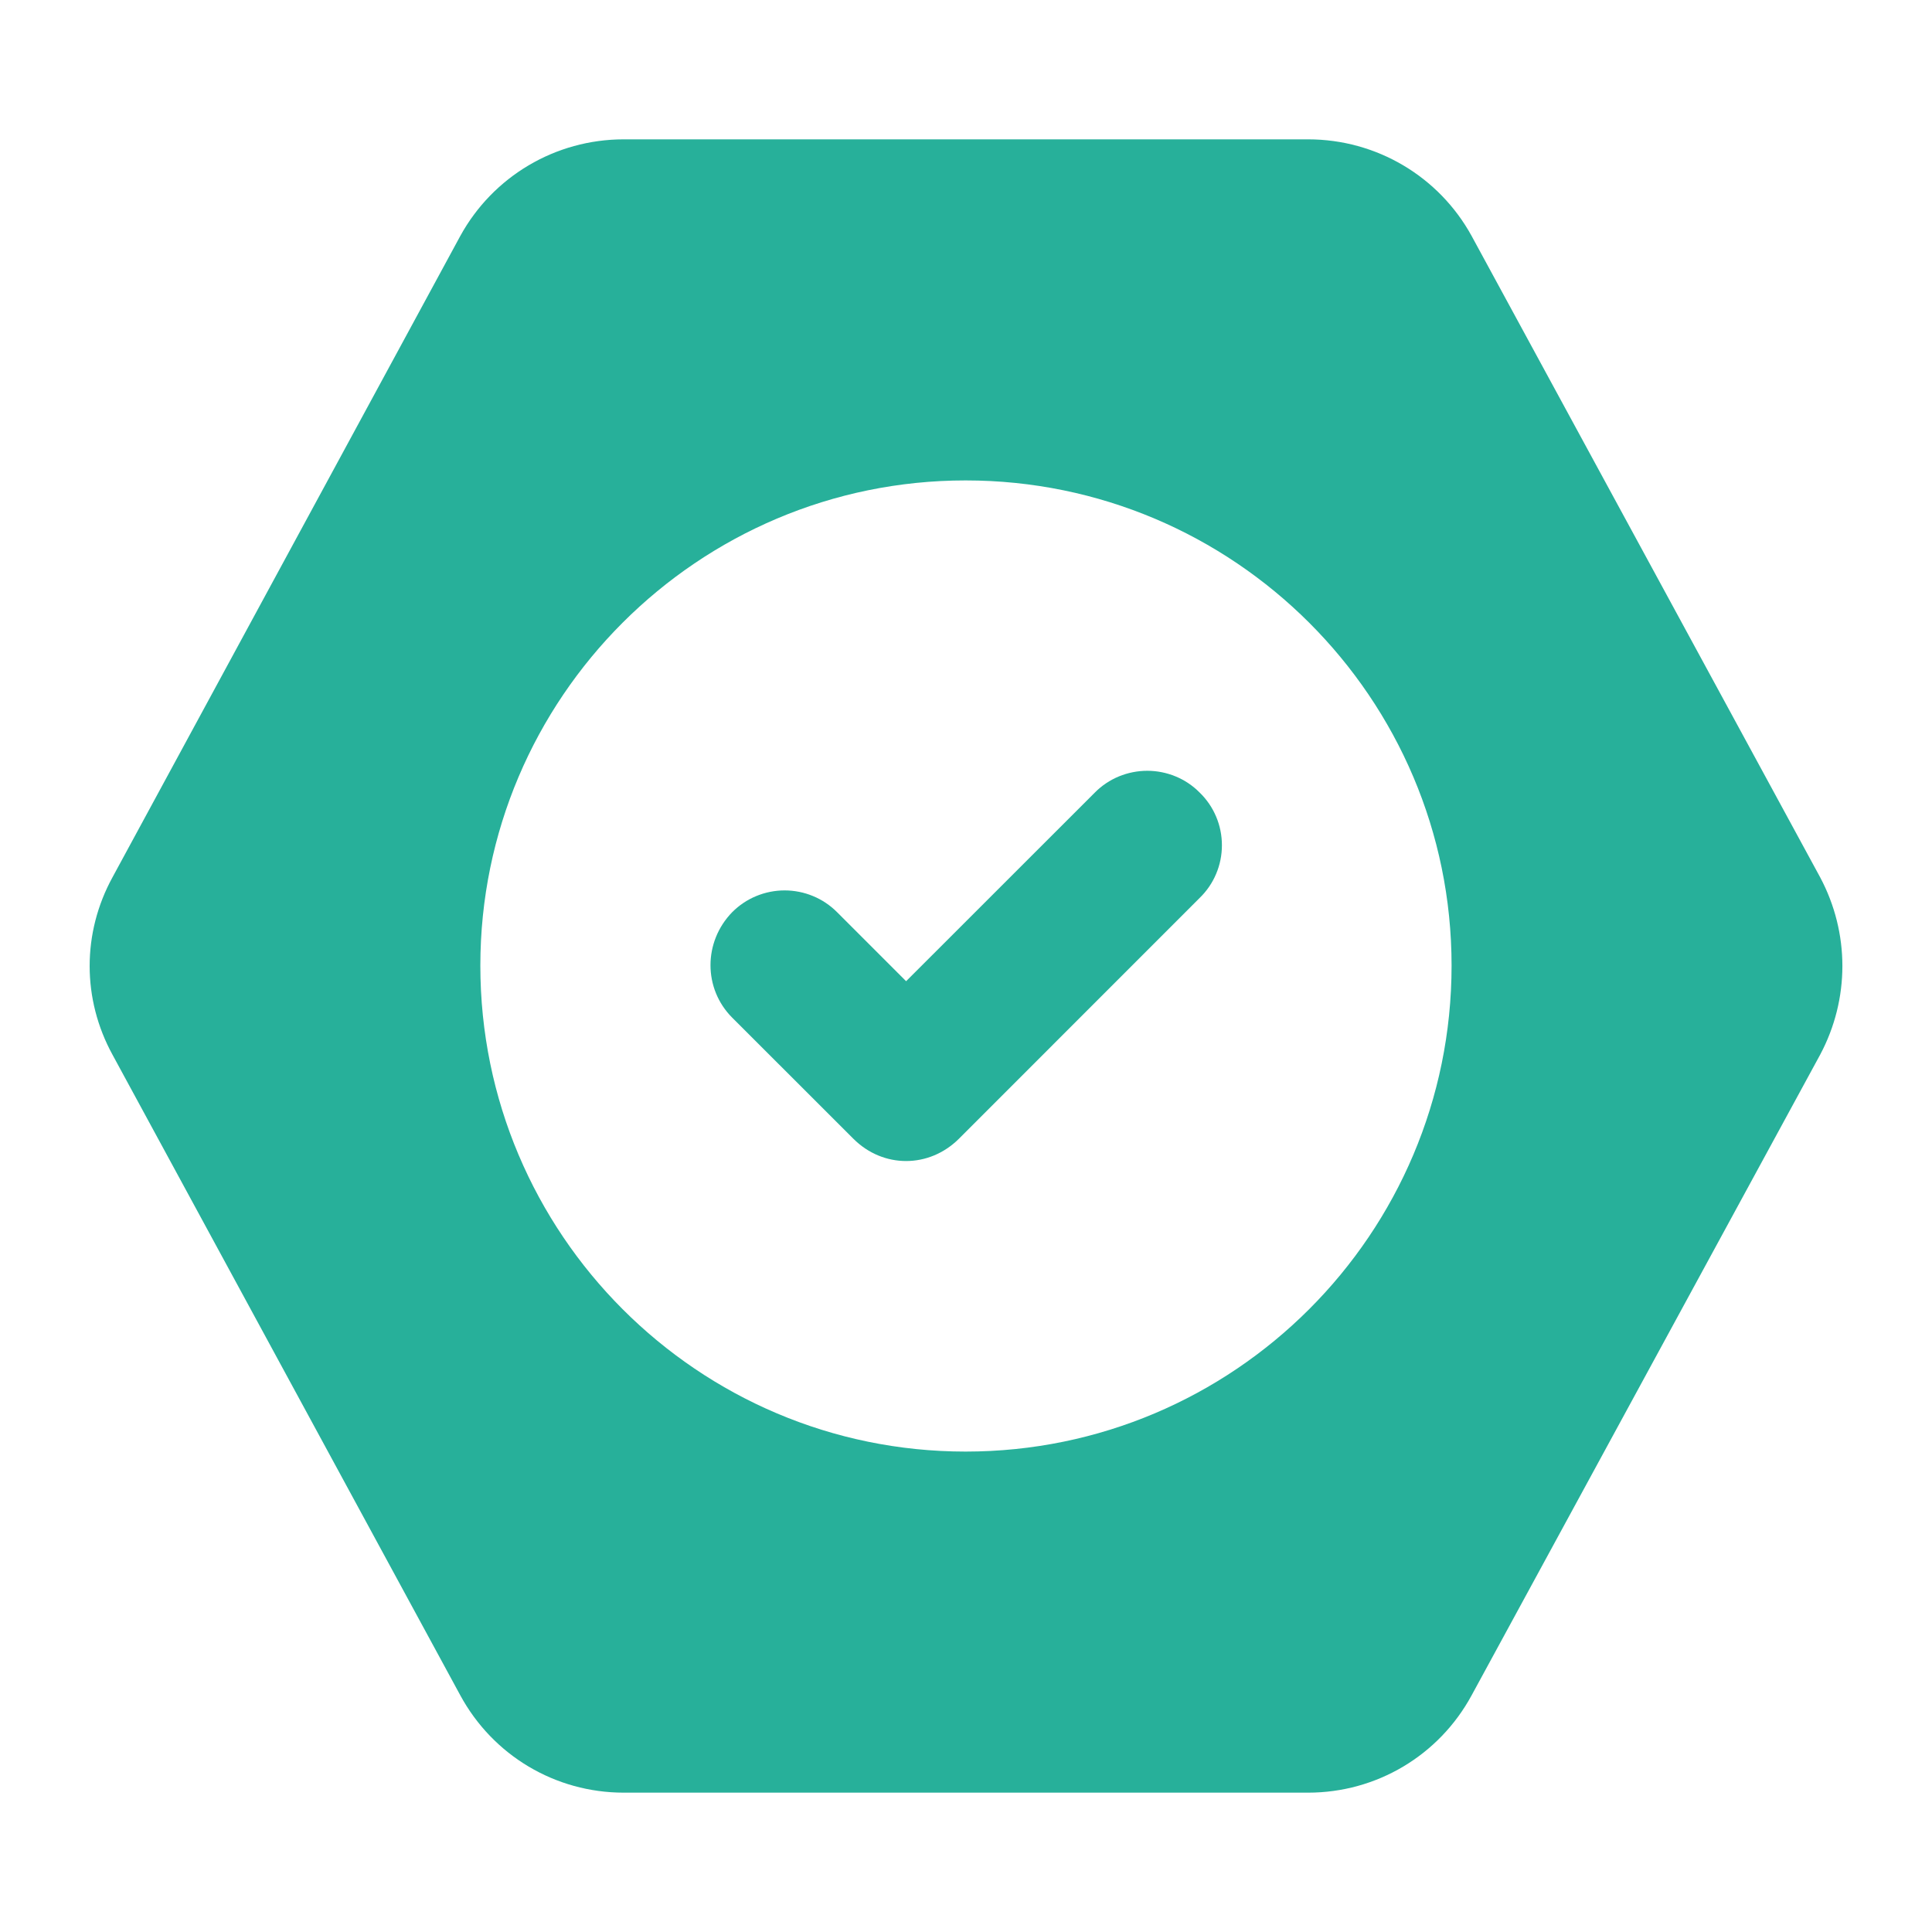
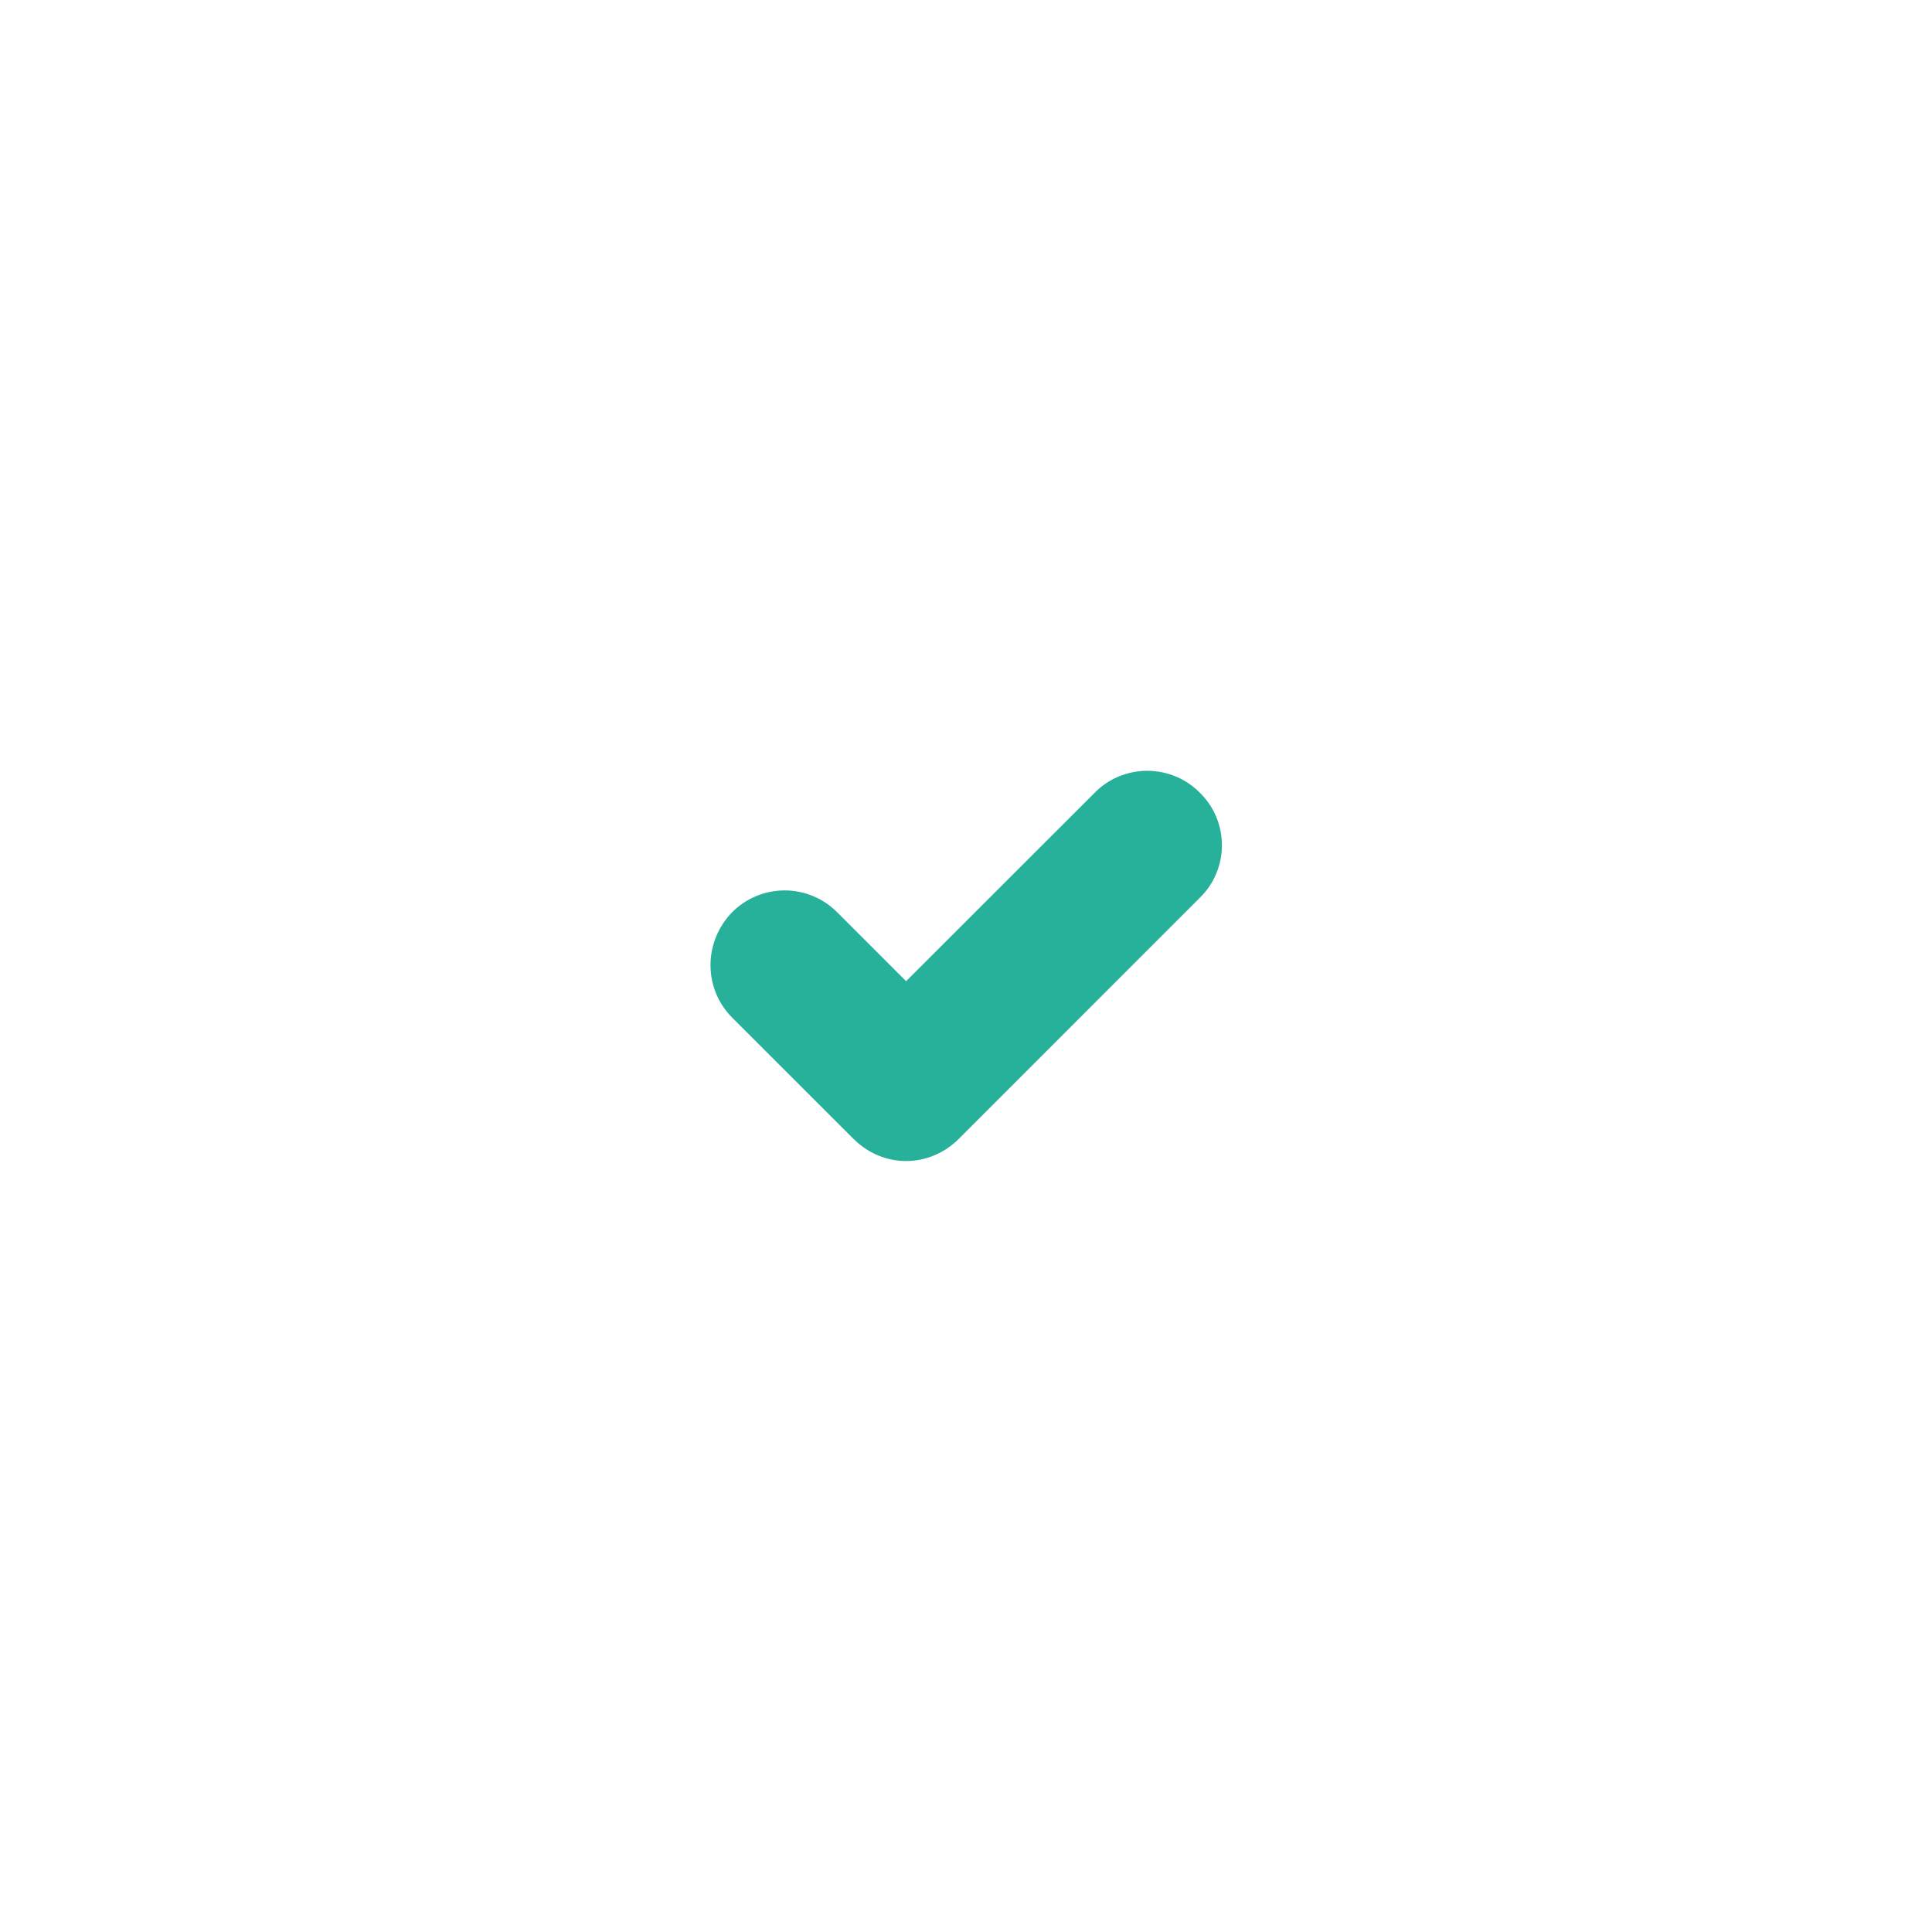
<svg xmlns="http://www.w3.org/2000/svg" width="24" height="24" viewBox="0 0 24 24" fill="none">
-   <path d="M22.61 10.897L18.281 2.931C17.875 2.192 17.099 1.731 16.25 1.731H7.748C6.899 1.731 6.124 2.192 5.718 2.931L1.398 10.897C1.019 11.589 1.019 12.411 1.398 13.103L5.718 21.06C6.124 21.808 6.899 22.269 7.748 22.269H16.25C17.099 22.269 17.875 21.808 18.281 21.06L22.61 13.103C22.979 12.411 22.979 11.589 22.61 10.897ZM11.995 18.032C8.671 18.032 5.967 15.328 5.967 11.995C5.967 8.672 8.671 5.968 11.995 5.968C15.327 5.968 18.032 8.672 18.032 11.995C18.032 15.328 15.327 18.032 11.995 18.032Z" fill="#27B09A" />
  <path d="M13.601 9.845L11.256 12.189L10.398 11.331C10.312 11.245 10.211 11.177 10.099 11.131C9.988 11.085 9.868 11.061 9.747 11.061C9.626 11.061 9.506 11.085 9.395 11.131C9.283 11.177 9.182 11.245 9.096 11.331C8.736 11.7 8.736 12.282 9.096 12.642L10.601 14.146C10.97 14.515 11.541 14.515 11.912 14.146L14.902 11.155C14.99 11.07 15.06 10.968 15.107 10.856C15.155 10.743 15.179 10.622 15.179 10.5C15.179 10.378 15.155 10.257 15.107 10.144C15.06 10.032 14.99 9.93 14.902 9.845C14.817 9.759 14.716 9.691 14.604 9.645C14.492 9.599 14.373 9.575 14.252 9.575C14.131 9.575 14.011 9.599 13.899 9.645C13.788 9.691 13.686 9.759 13.601 9.845Z" fill="#27B09A" />
</svg>